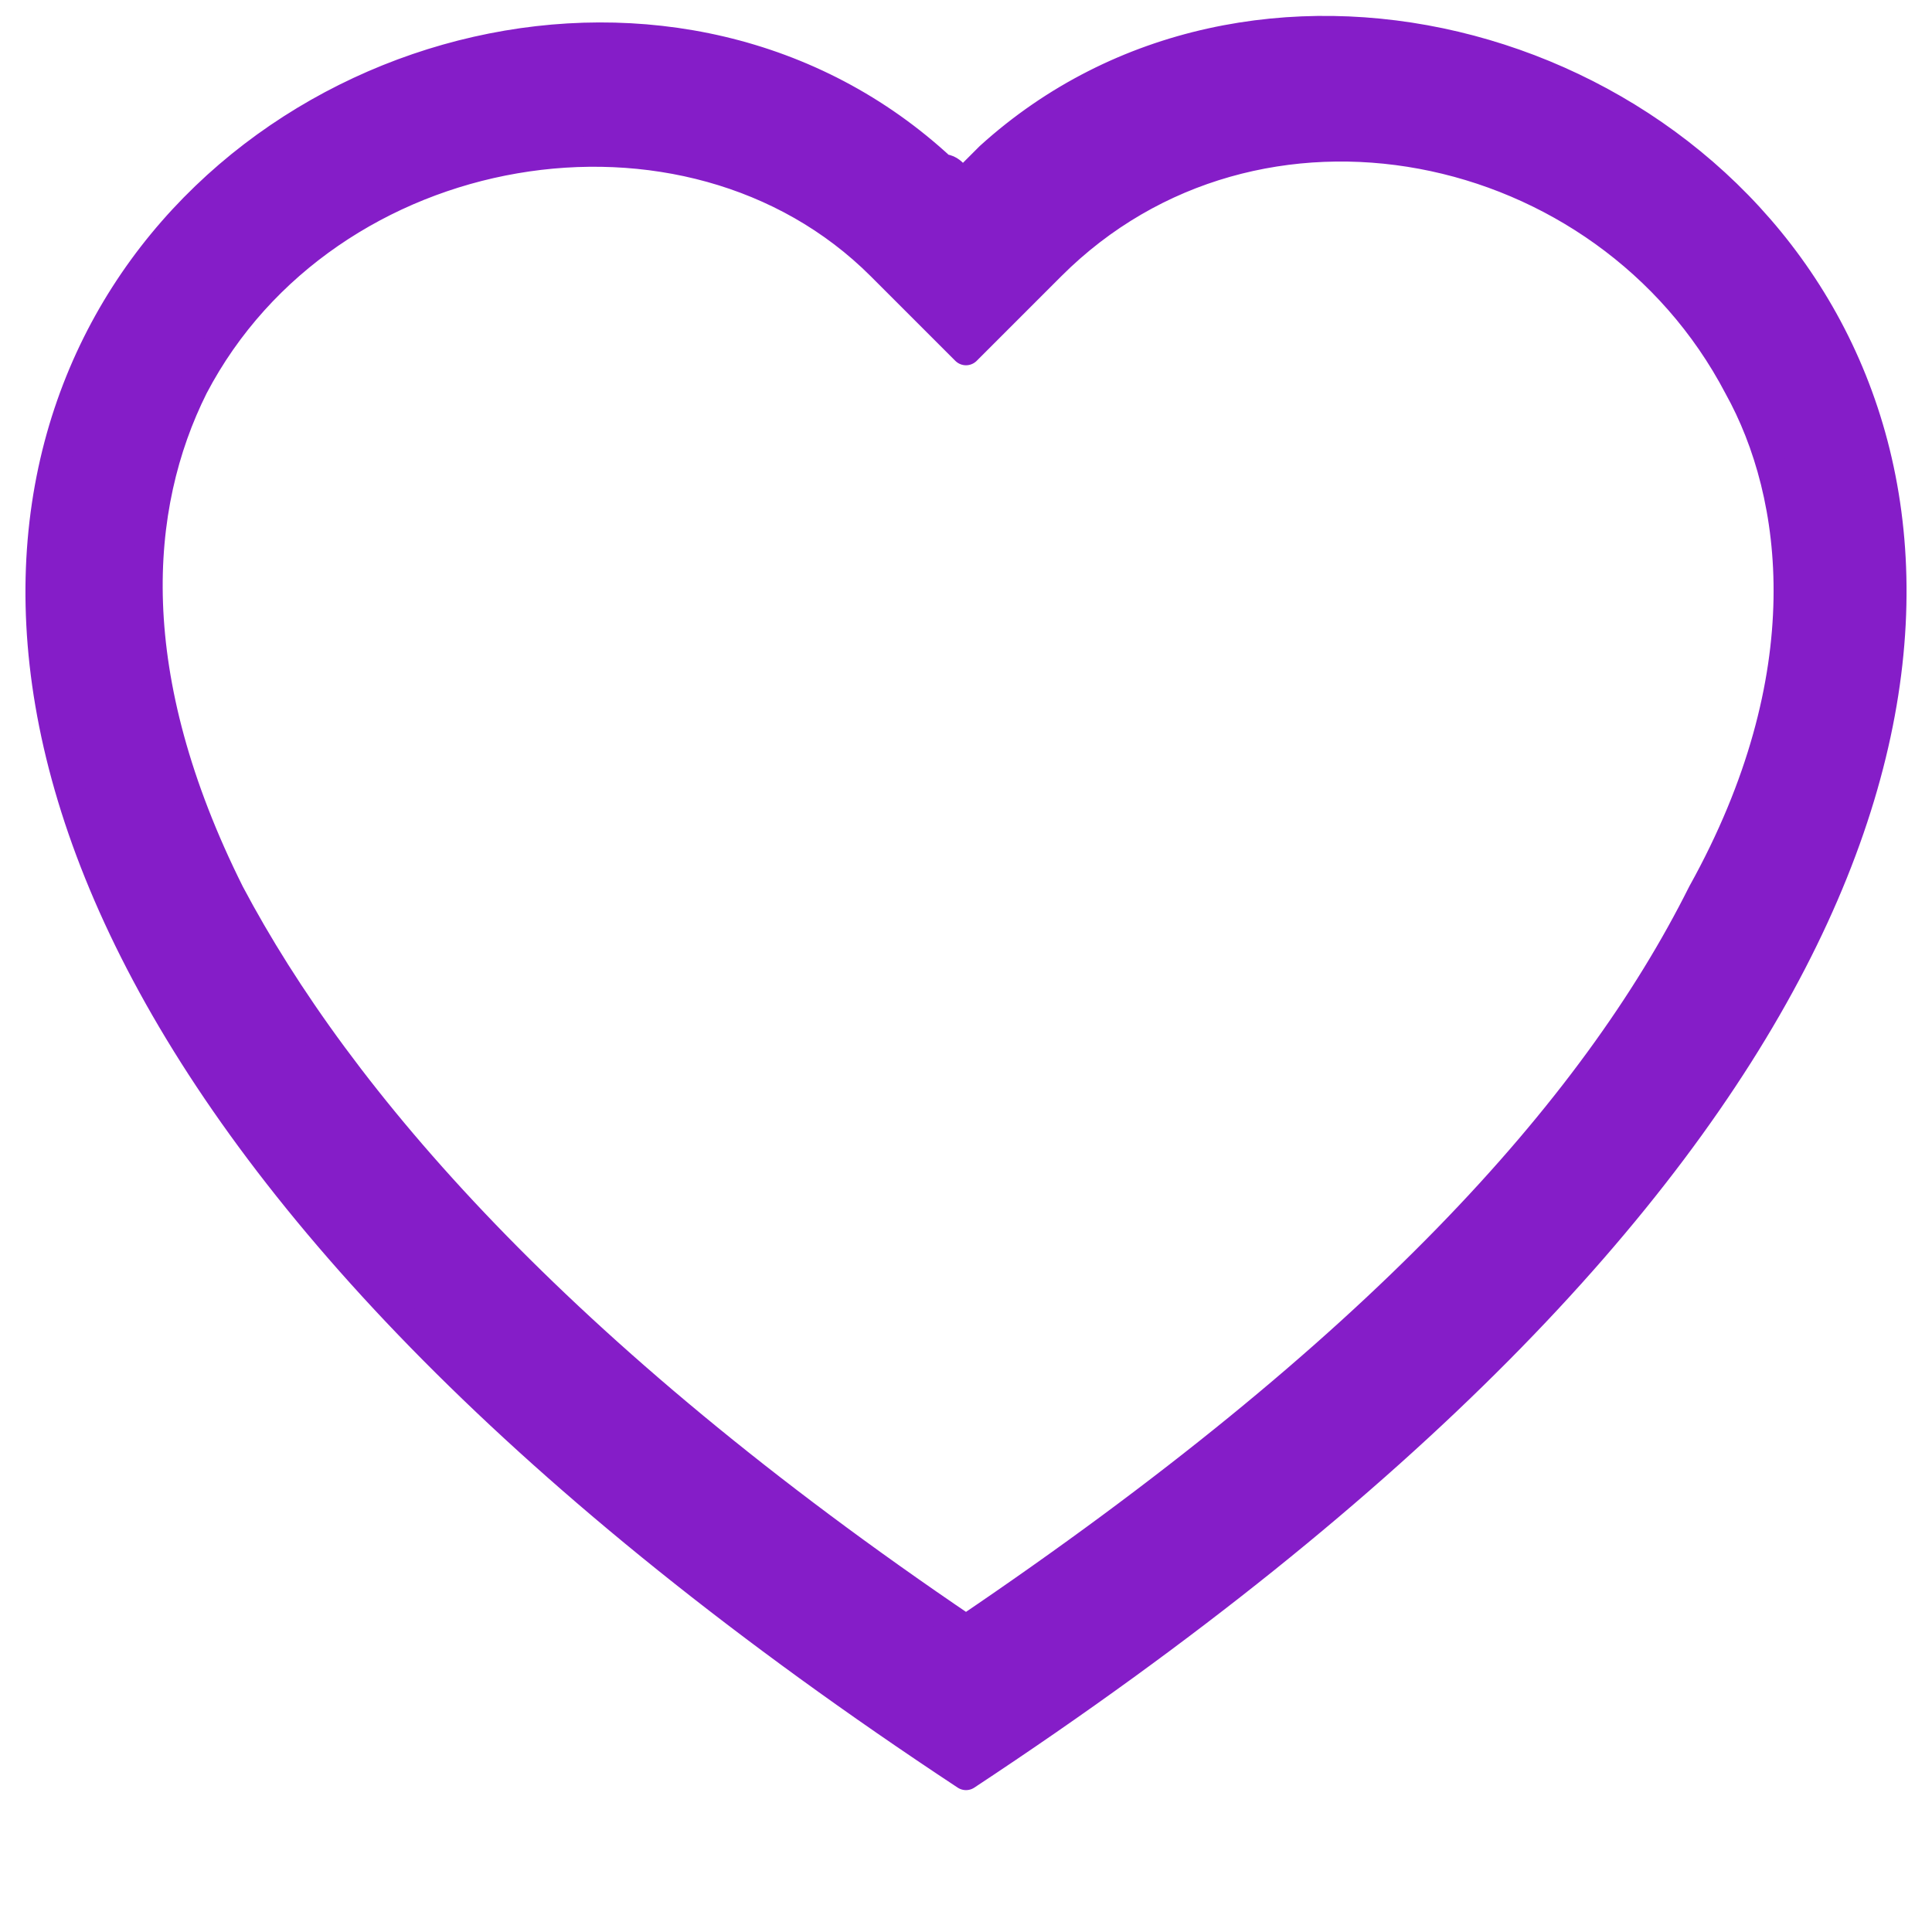
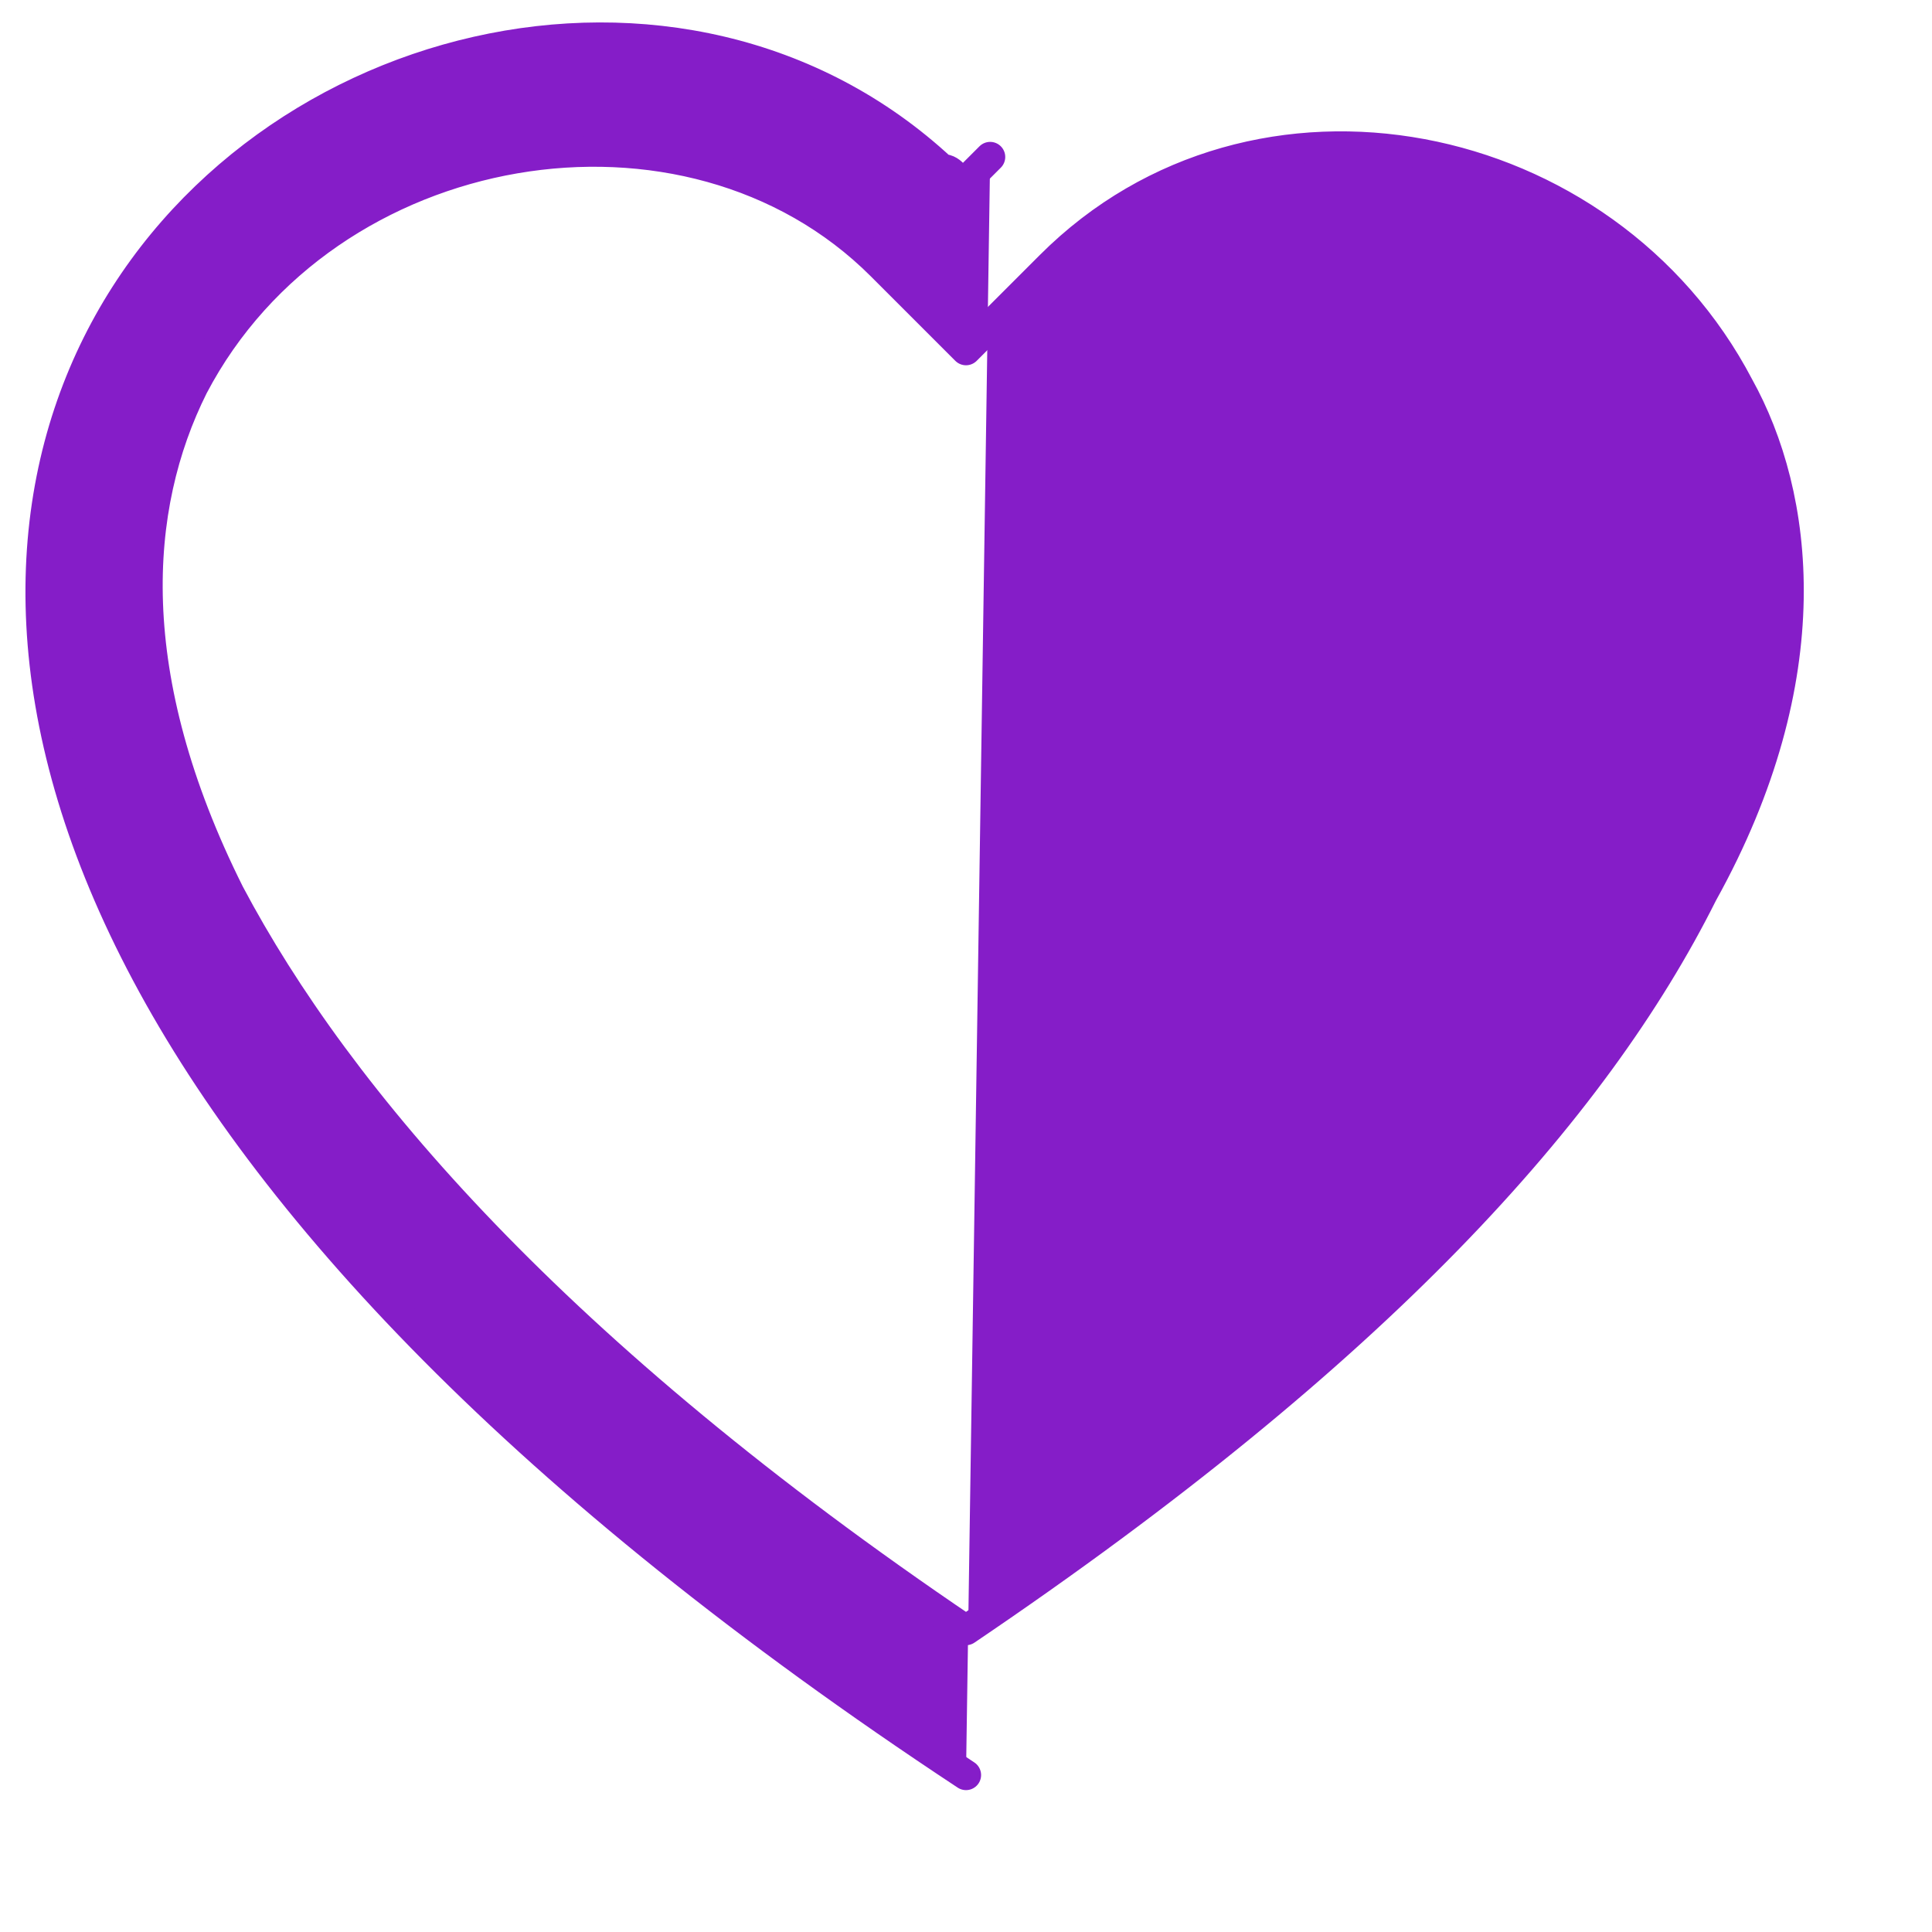
<svg xmlns="http://www.w3.org/2000/svg" version="1.1" id="Layer_1" x="0px" y="0px" viewBox="0 0 16 16" style="enable-background:new 0 0 16 16;" xml:space="preserve">
  <style type="text/css">
	.st0{fill:#851DC8;stroke:#851DC8;stroke-width:0.25;stroke-linecap:round;stroke-linejoin:round;stroke-miterlimit:10;}
</style>
-   <path class="st0" d="M8,2.9L7.3,2.2c-1.6-1.6-4.6-1.1-5.7,1c-0.5,1-0.6,2.4,0.3,4.2c0.9,1.7,2.7,3.8,6.1,6.1  c3.4-2.3,5.2-4.3,6.1-6.1c1-1.8,0.8-3.3,0.3-4.2c-1.1-2.1-4-2.7-5.7-1L8,2.9z M8,14.7C-6.7,5,3.5-2.6,7.8,1.4C7.9,1.4,7.9,1.5,8,1.5  c0.1-0.1,0.1-0.1,0.2-0.2C12.5-2.6,22.7,5,8,14.7" />
+   <path class="st0" d="M8,2.9L7.3,2.2c-1.6-1.6-4.6-1.1-5.7,1c-0.5,1-0.6,2.4,0.3,4.2c0.9,1.7,2.7,3.8,6.1,6.1  c3.4-2.3,5.2-4.3,6.1-6.1c1-1.8,0.8-3.3,0.3-4.2c-1.1-2.1-4-2.7-5.7-1L8,2.9z M8,14.7C-6.7,5,3.5-2.6,7.8,1.4C7.9,1.4,7.9,1.5,8,1.5  c0.1-0.1,0.1-0.1,0.2-0.2" />
</svg>